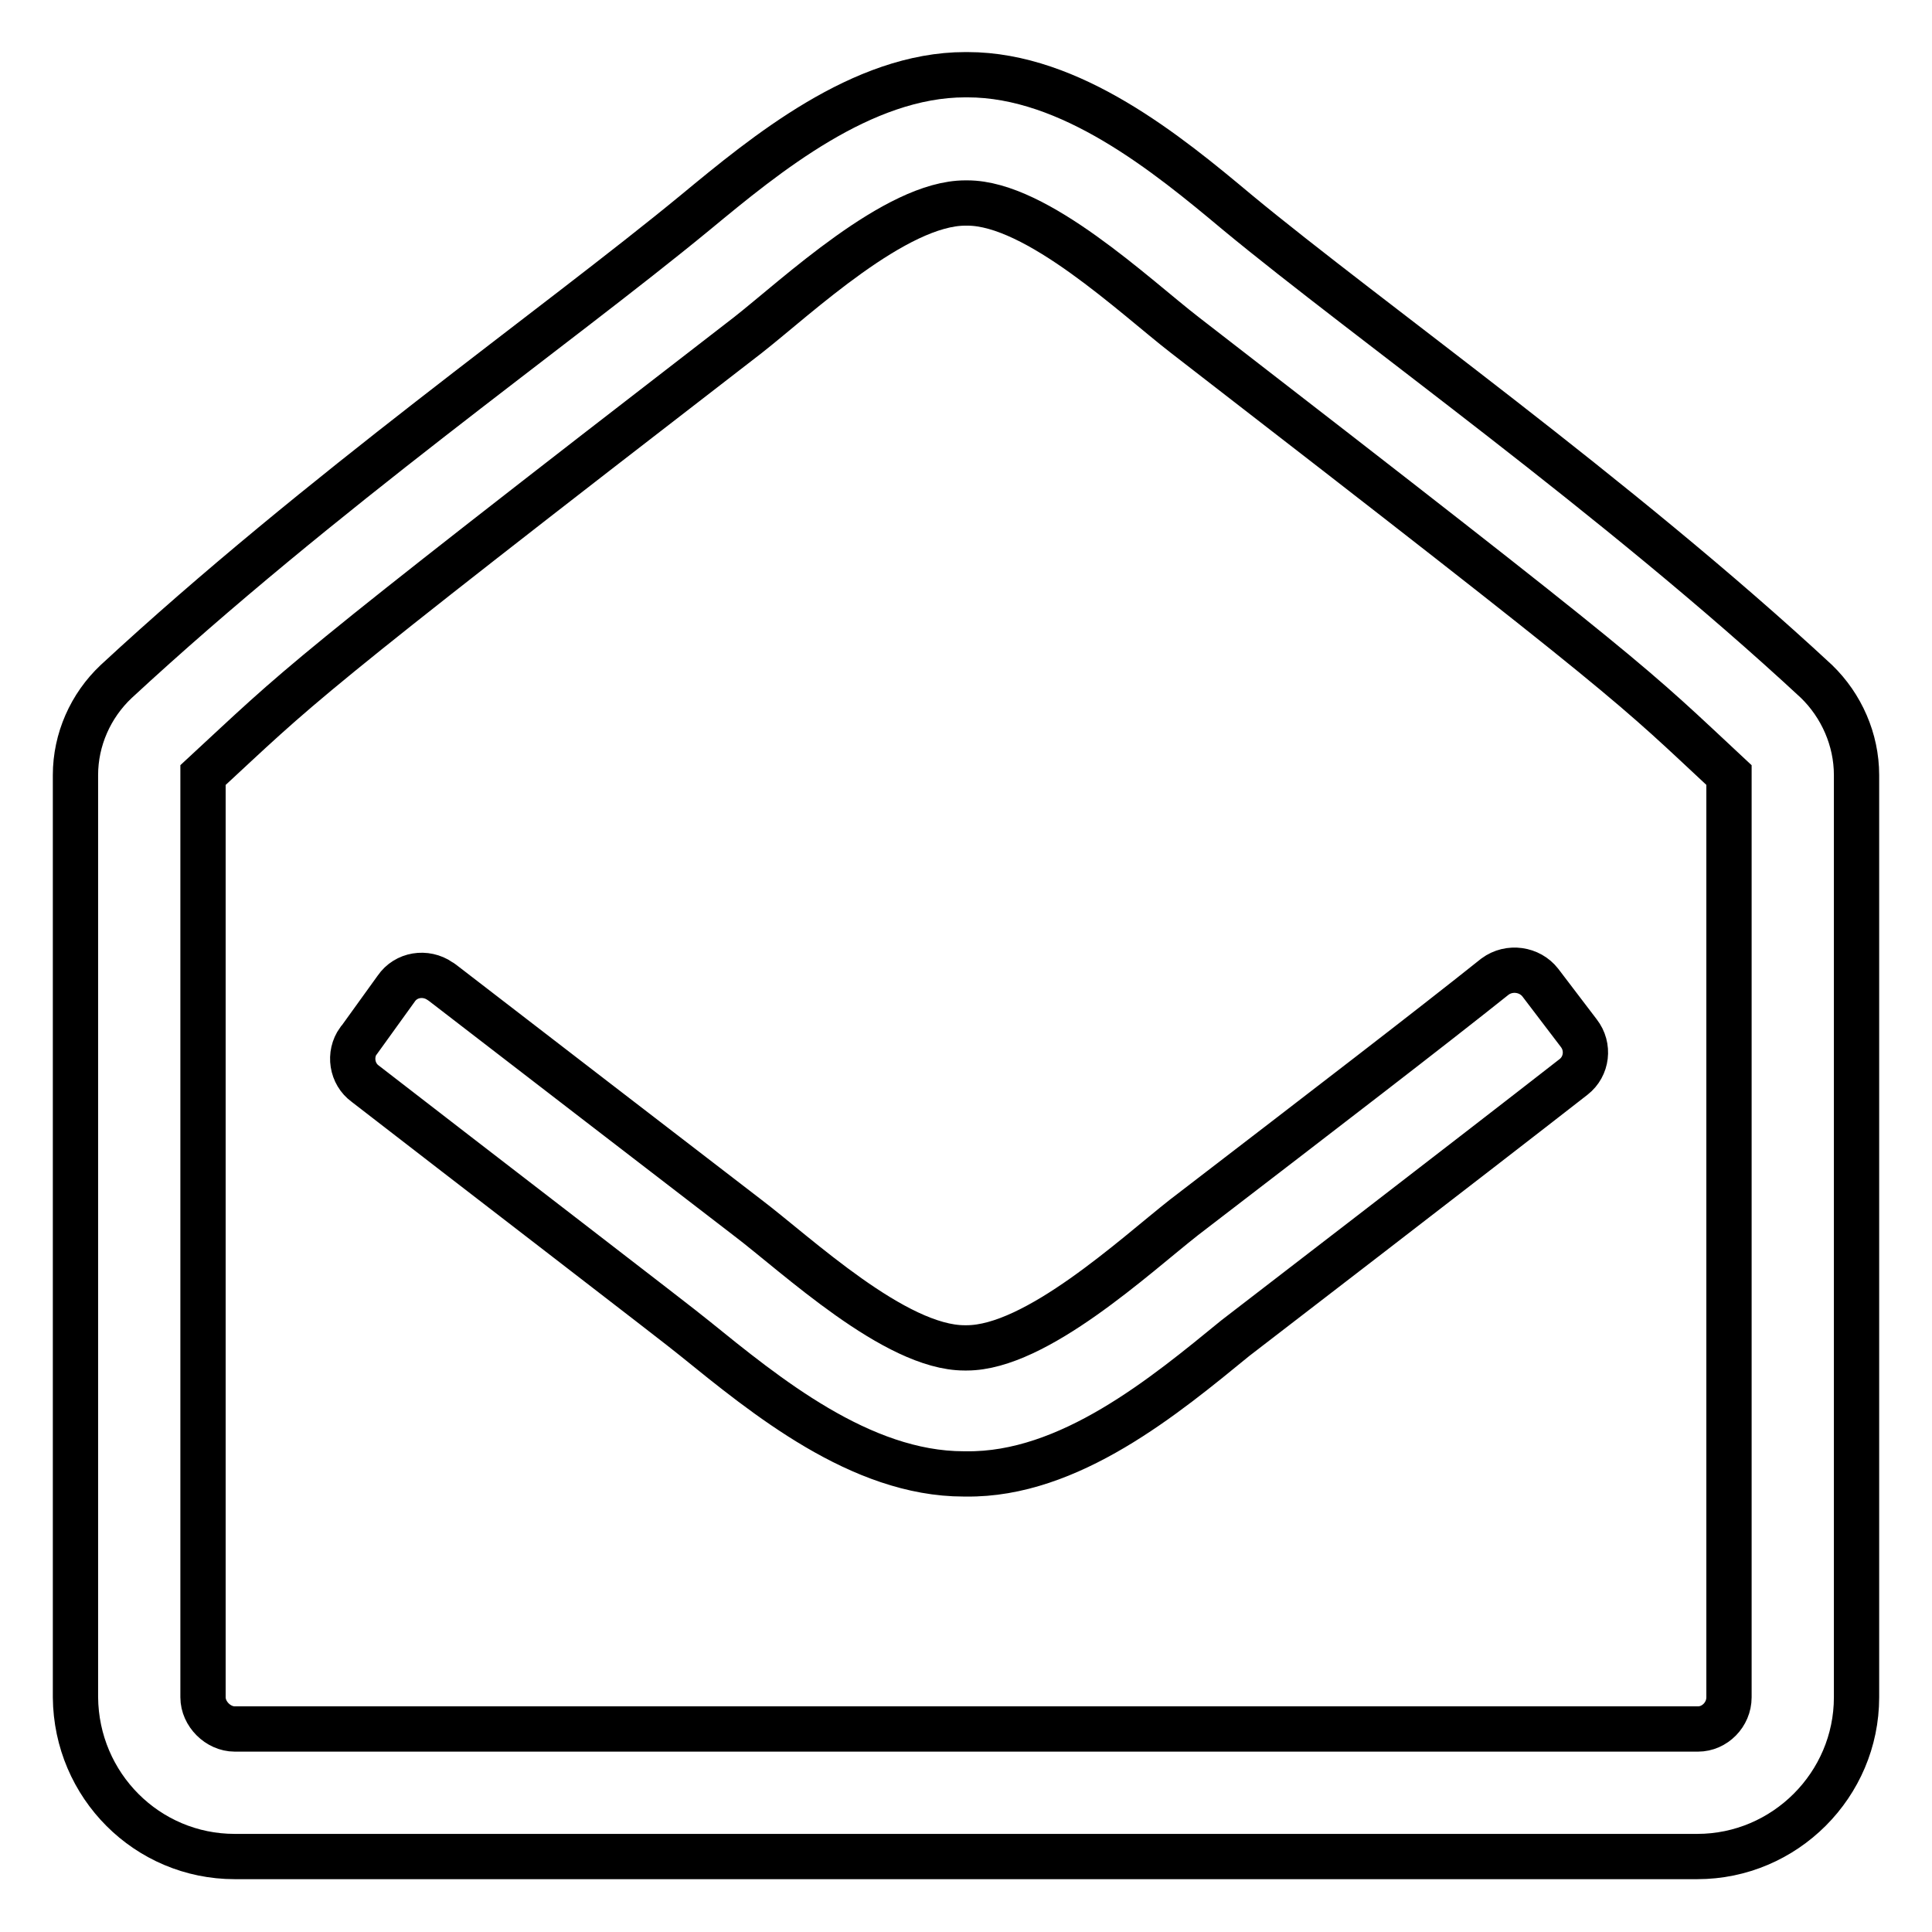
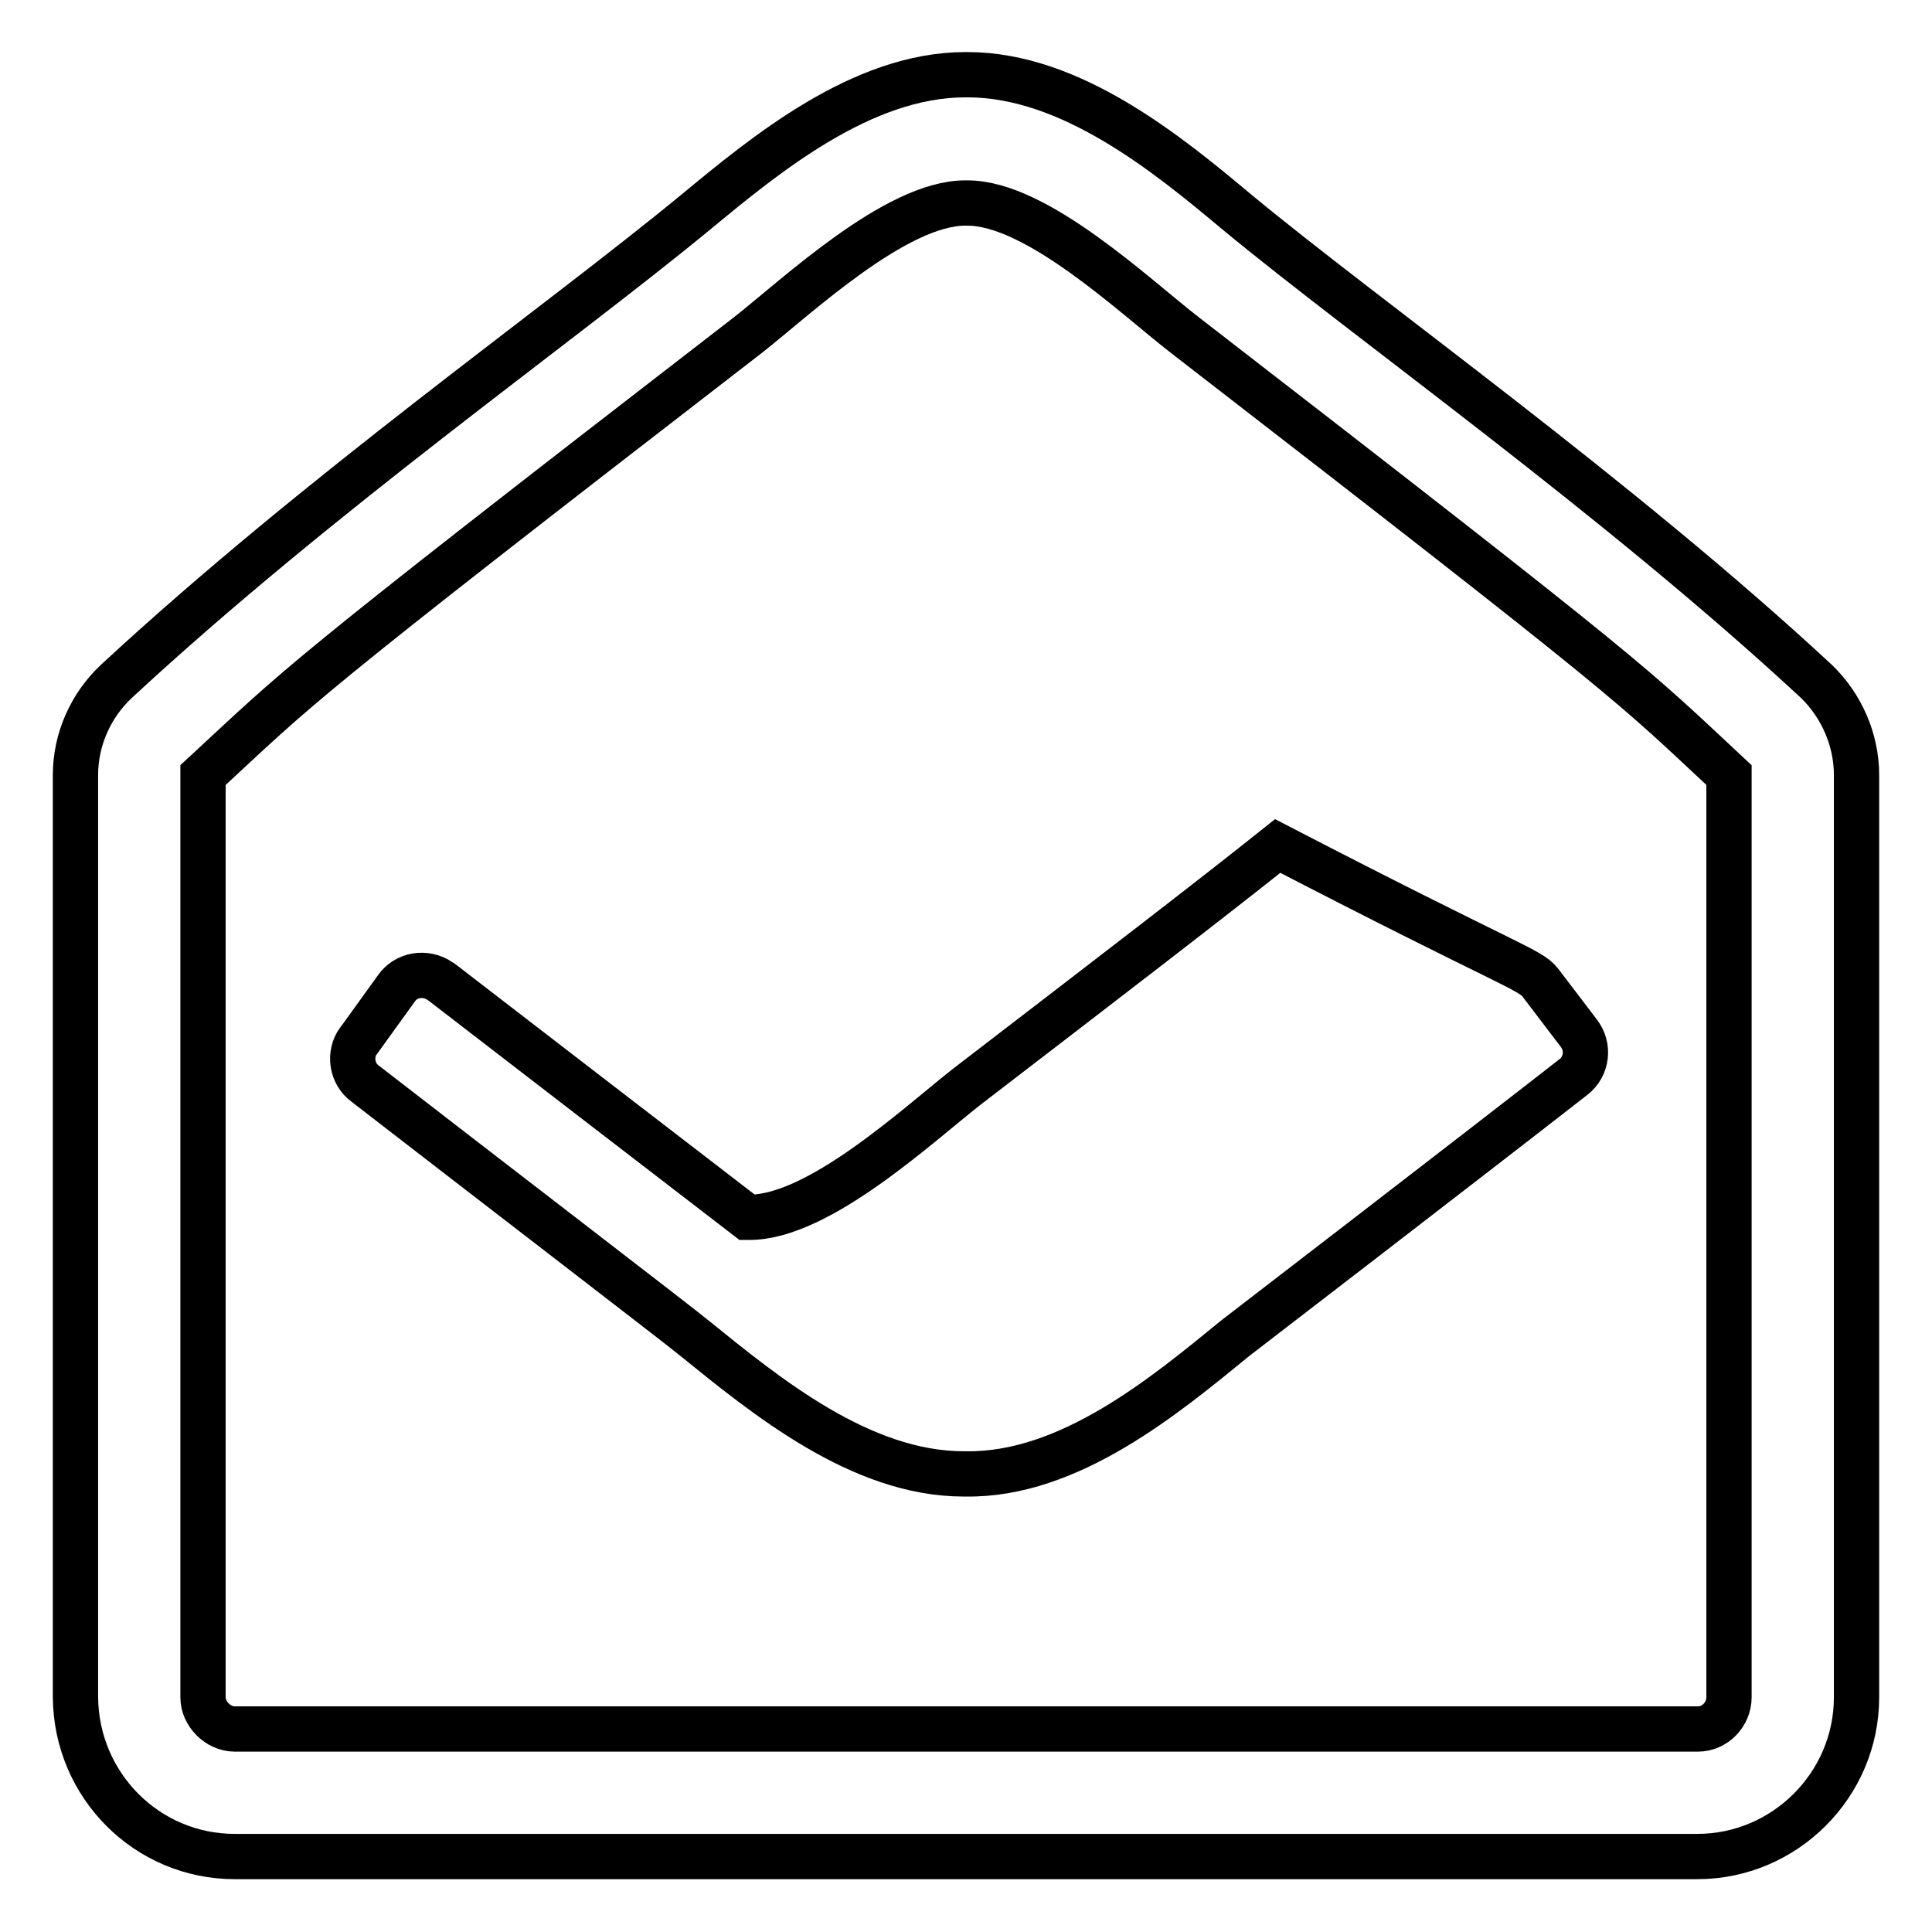
<svg xmlns="http://www.w3.org/2000/svg" version="1.1" x="0px" y="0px" viewBox="0 0 256 256" enable-background="new 0 0 256 256" xml:space="preserve">
  <g>
-     <path stroke-width="6" fill-opacity="0" stroke="#000000" d="M204.1,130.2l5.1,6.7c1.4,1.8,1.1,4.4-0.7,5.8c-13.2,10.3-43.5,33.6-44.8,34.6c-9.3,7.6-22,18.2-35.7,18 h-0.3c-13.7,0-26.3-10.4-35.7-18c-1.4-1.2-30.7-23.7-43.6-33.7c-1.8-1.3-2.2-3.9-0.9-5.7c0,0,0.1-0.1,0.1-0.1l4.9-6.8 c1.3-1.9,3.9-2.3,5.8-1c0.1,0.1,0.2,0.1,0.3,0.2C72.1,140.6,85.6,151,99,161.3c6.6,5,19.6,17.3,28.8,17.3h0.3 c9.2,0,22.3-12.2,28.8-17.3c19.4-14.9,32.3-24.8,41.2-31.9C200,128,202.7,128.4,204.1,130.2C204.1,130.2,204.1,130.2,204.1,130.2 L204.1,130.2z M229.1,224.9V102.7C216,90.5,217.9,91.5,157,44.4c-6.6-5.1-19.6-17.5-28.8-17.5h-0.3c-9.2,0-22.3,12.4-28.8,17.5 c-61,47.1-59,46.1-72.2,58.3v122.2c0,2.2,2,4.2,4.2,4.2h193.9C227.2,229.1,229.1,227.2,229.1,224.9L229.1,224.9z M246,102.7v122.2 c0,11.6-9.5,21.1-21.1,21.1H31.1c-11.6,0-21-9.4-21.1-21.1V102.7c0-4.7,2-9.2,5.4-12.4c27-25,58.1-46.8,76.8-62.2 c9.2-7.6,22-18.2,35.7-18.2h0.3c13.7,0,26.5,10.5,35.7,18.2c17.4,14.4,50.4,37.7,76.8,62.2C244,93.5,246,98,246,102.7L246,102.7z" />
+     <path stroke-width="6" fill-opacity="0" stroke="#000000" d="M204.1,130.2l5.1,6.7c1.4,1.8,1.1,4.4-0.7,5.8c-13.2,10.3-43.5,33.6-44.8,34.6c-9.3,7.6-22,18.2-35.7,18 h-0.3c-13.7,0-26.3-10.4-35.7-18c-1.4-1.2-30.7-23.7-43.6-33.7c-1.8-1.3-2.2-3.9-0.9-5.7c0,0,0.1-0.1,0.1-0.1l4.9-6.8 c1.3-1.9,3.9-2.3,5.8-1c0.1,0.1,0.2,0.1,0.3,0.2C72.1,140.6,85.6,151,99,161.3h0.3 c9.2,0,22.3-12.2,28.8-17.3c19.4-14.9,32.3-24.8,41.2-31.9C200,128,202.7,128.4,204.1,130.2C204.1,130.2,204.1,130.2,204.1,130.2 L204.1,130.2z M229.1,224.9V102.7C216,90.5,217.9,91.5,157,44.4c-6.6-5.1-19.6-17.5-28.8-17.5h-0.3c-9.2,0-22.3,12.4-28.8,17.5 c-61,47.1-59,46.1-72.2,58.3v122.2c0,2.2,2,4.2,4.2,4.2h193.9C227.2,229.1,229.1,227.2,229.1,224.9L229.1,224.9z M246,102.7v122.2 c0,11.6-9.5,21.1-21.1,21.1H31.1c-11.6,0-21-9.4-21.1-21.1V102.7c0-4.7,2-9.2,5.4-12.4c27-25,58.1-46.8,76.8-62.2 c9.2-7.6,22-18.2,35.7-18.2h0.3c13.7,0,26.5,10.5,35.7,18.2c17.4,14.4,50.4,37.7,76.8,62.2C244,93.5,246,98,246,102.7L246,102.7z" />
  </g>
</svg>